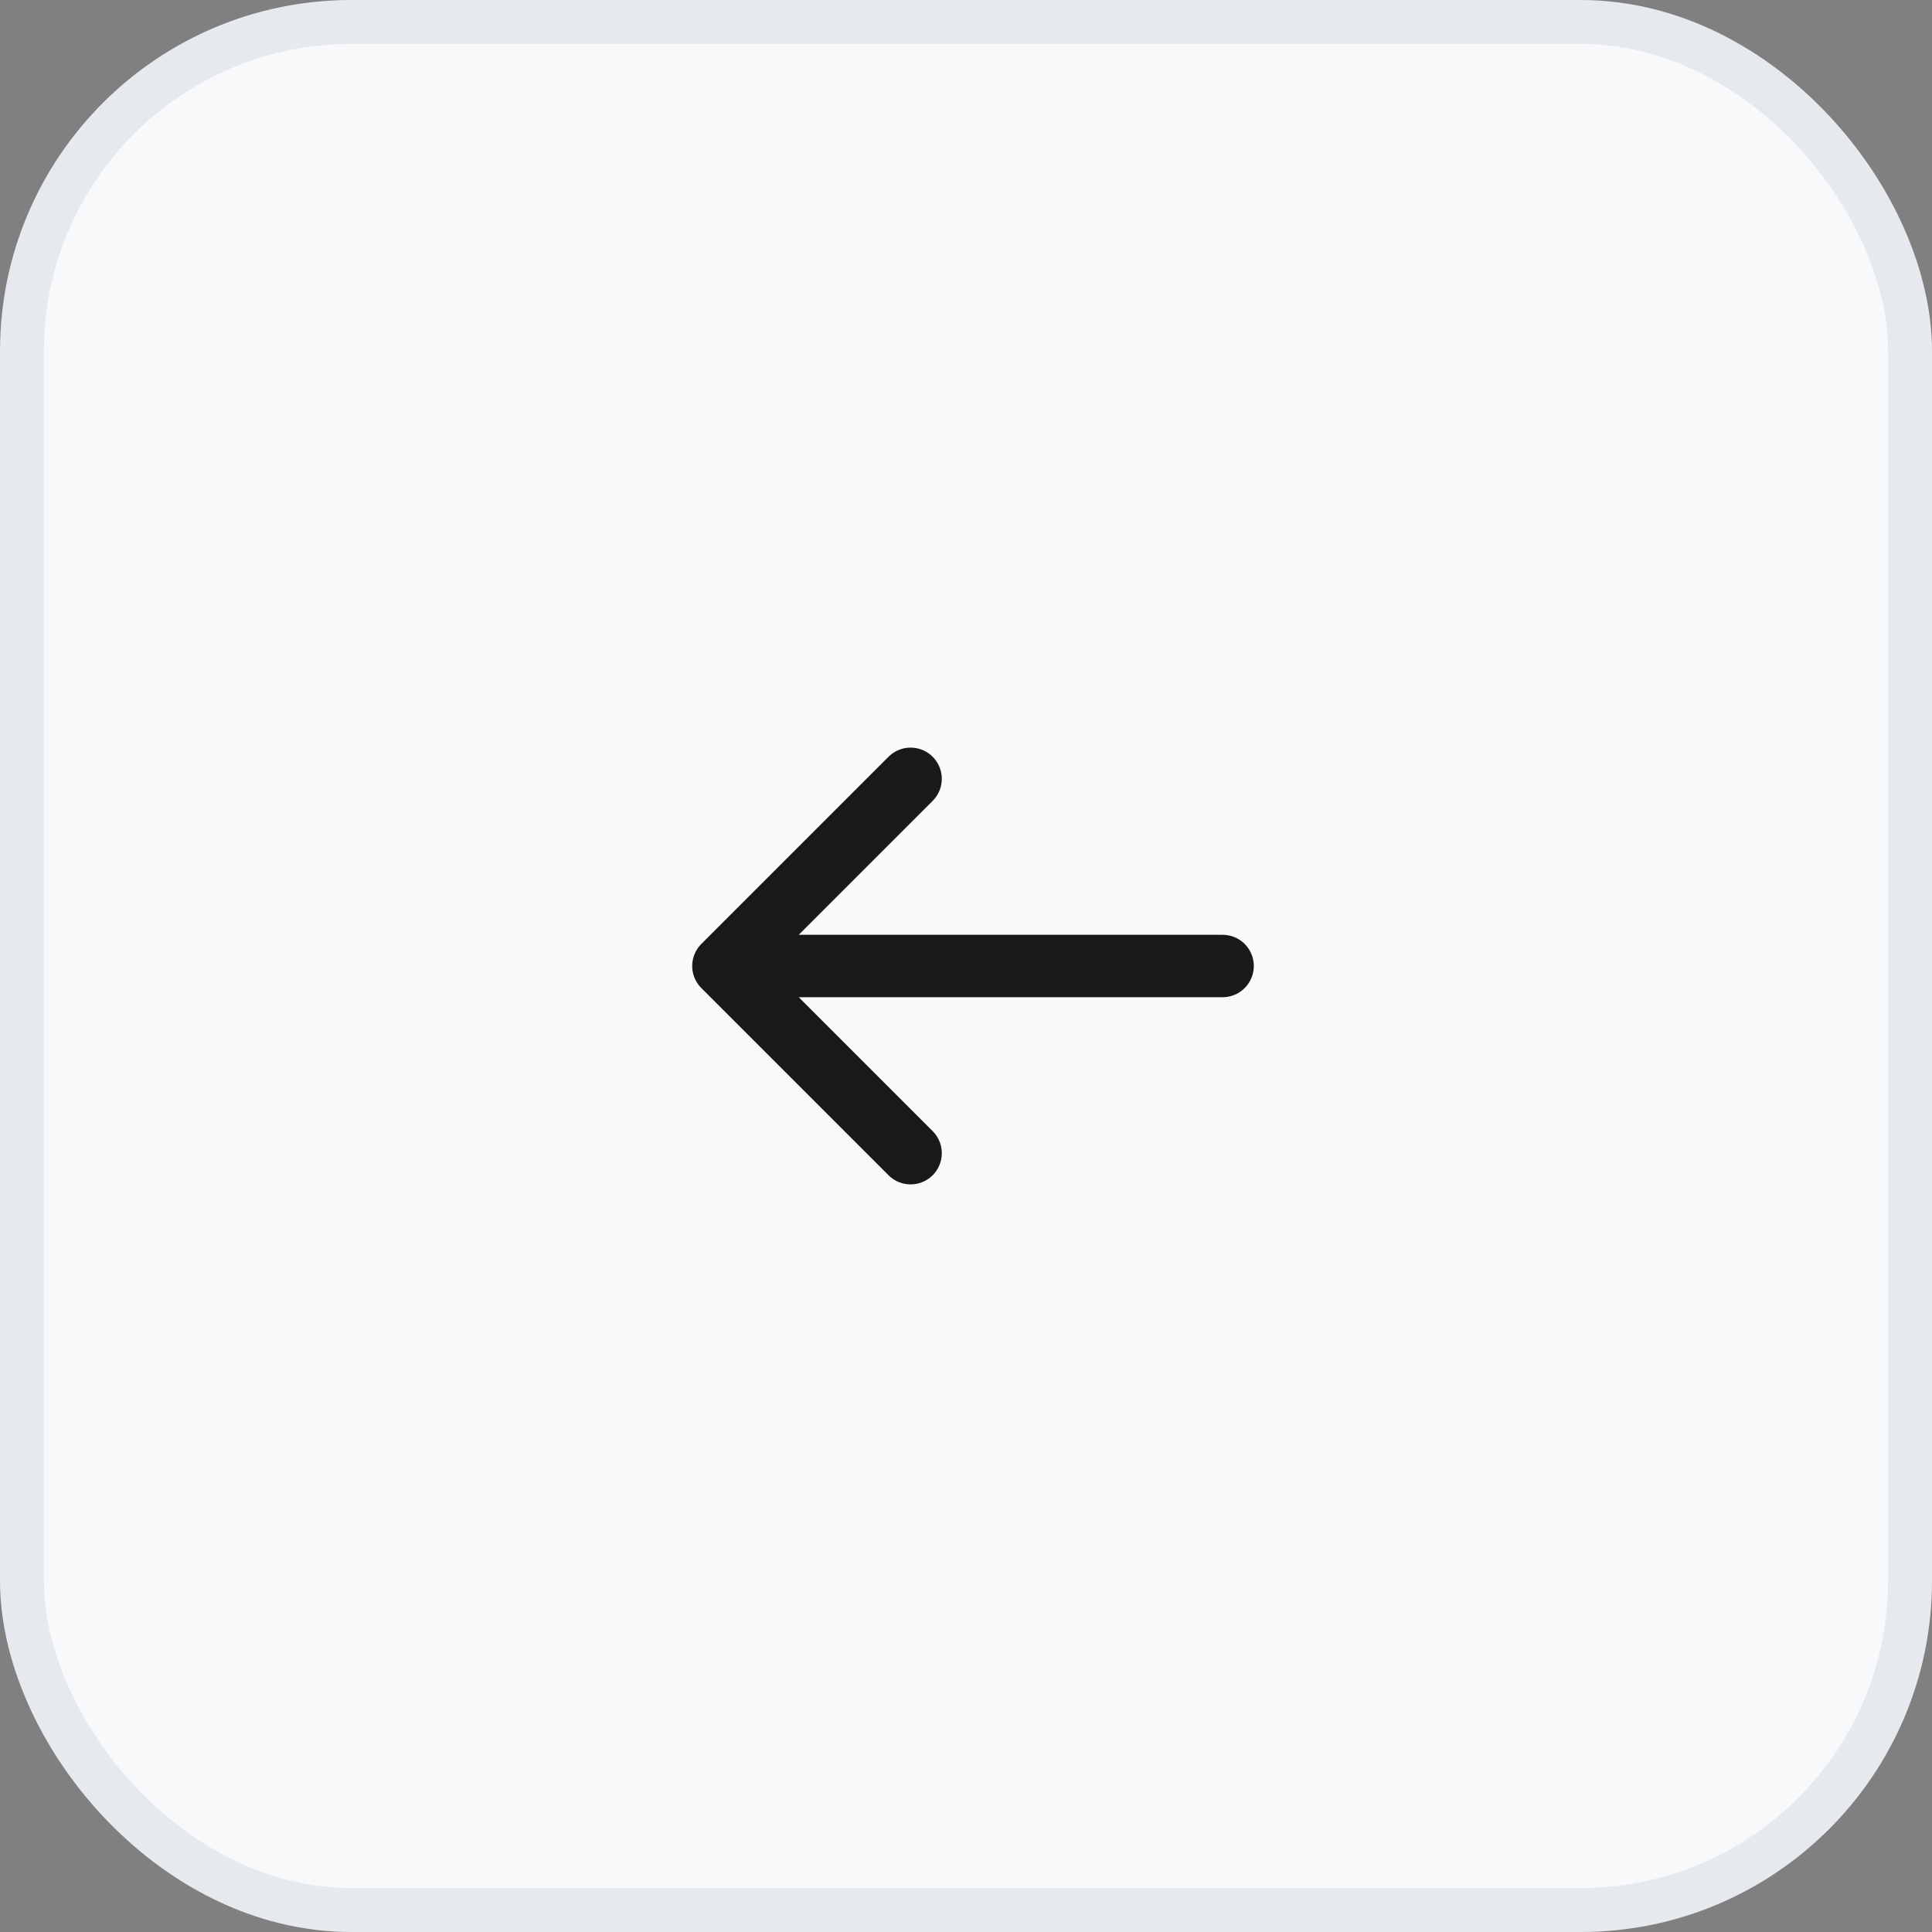
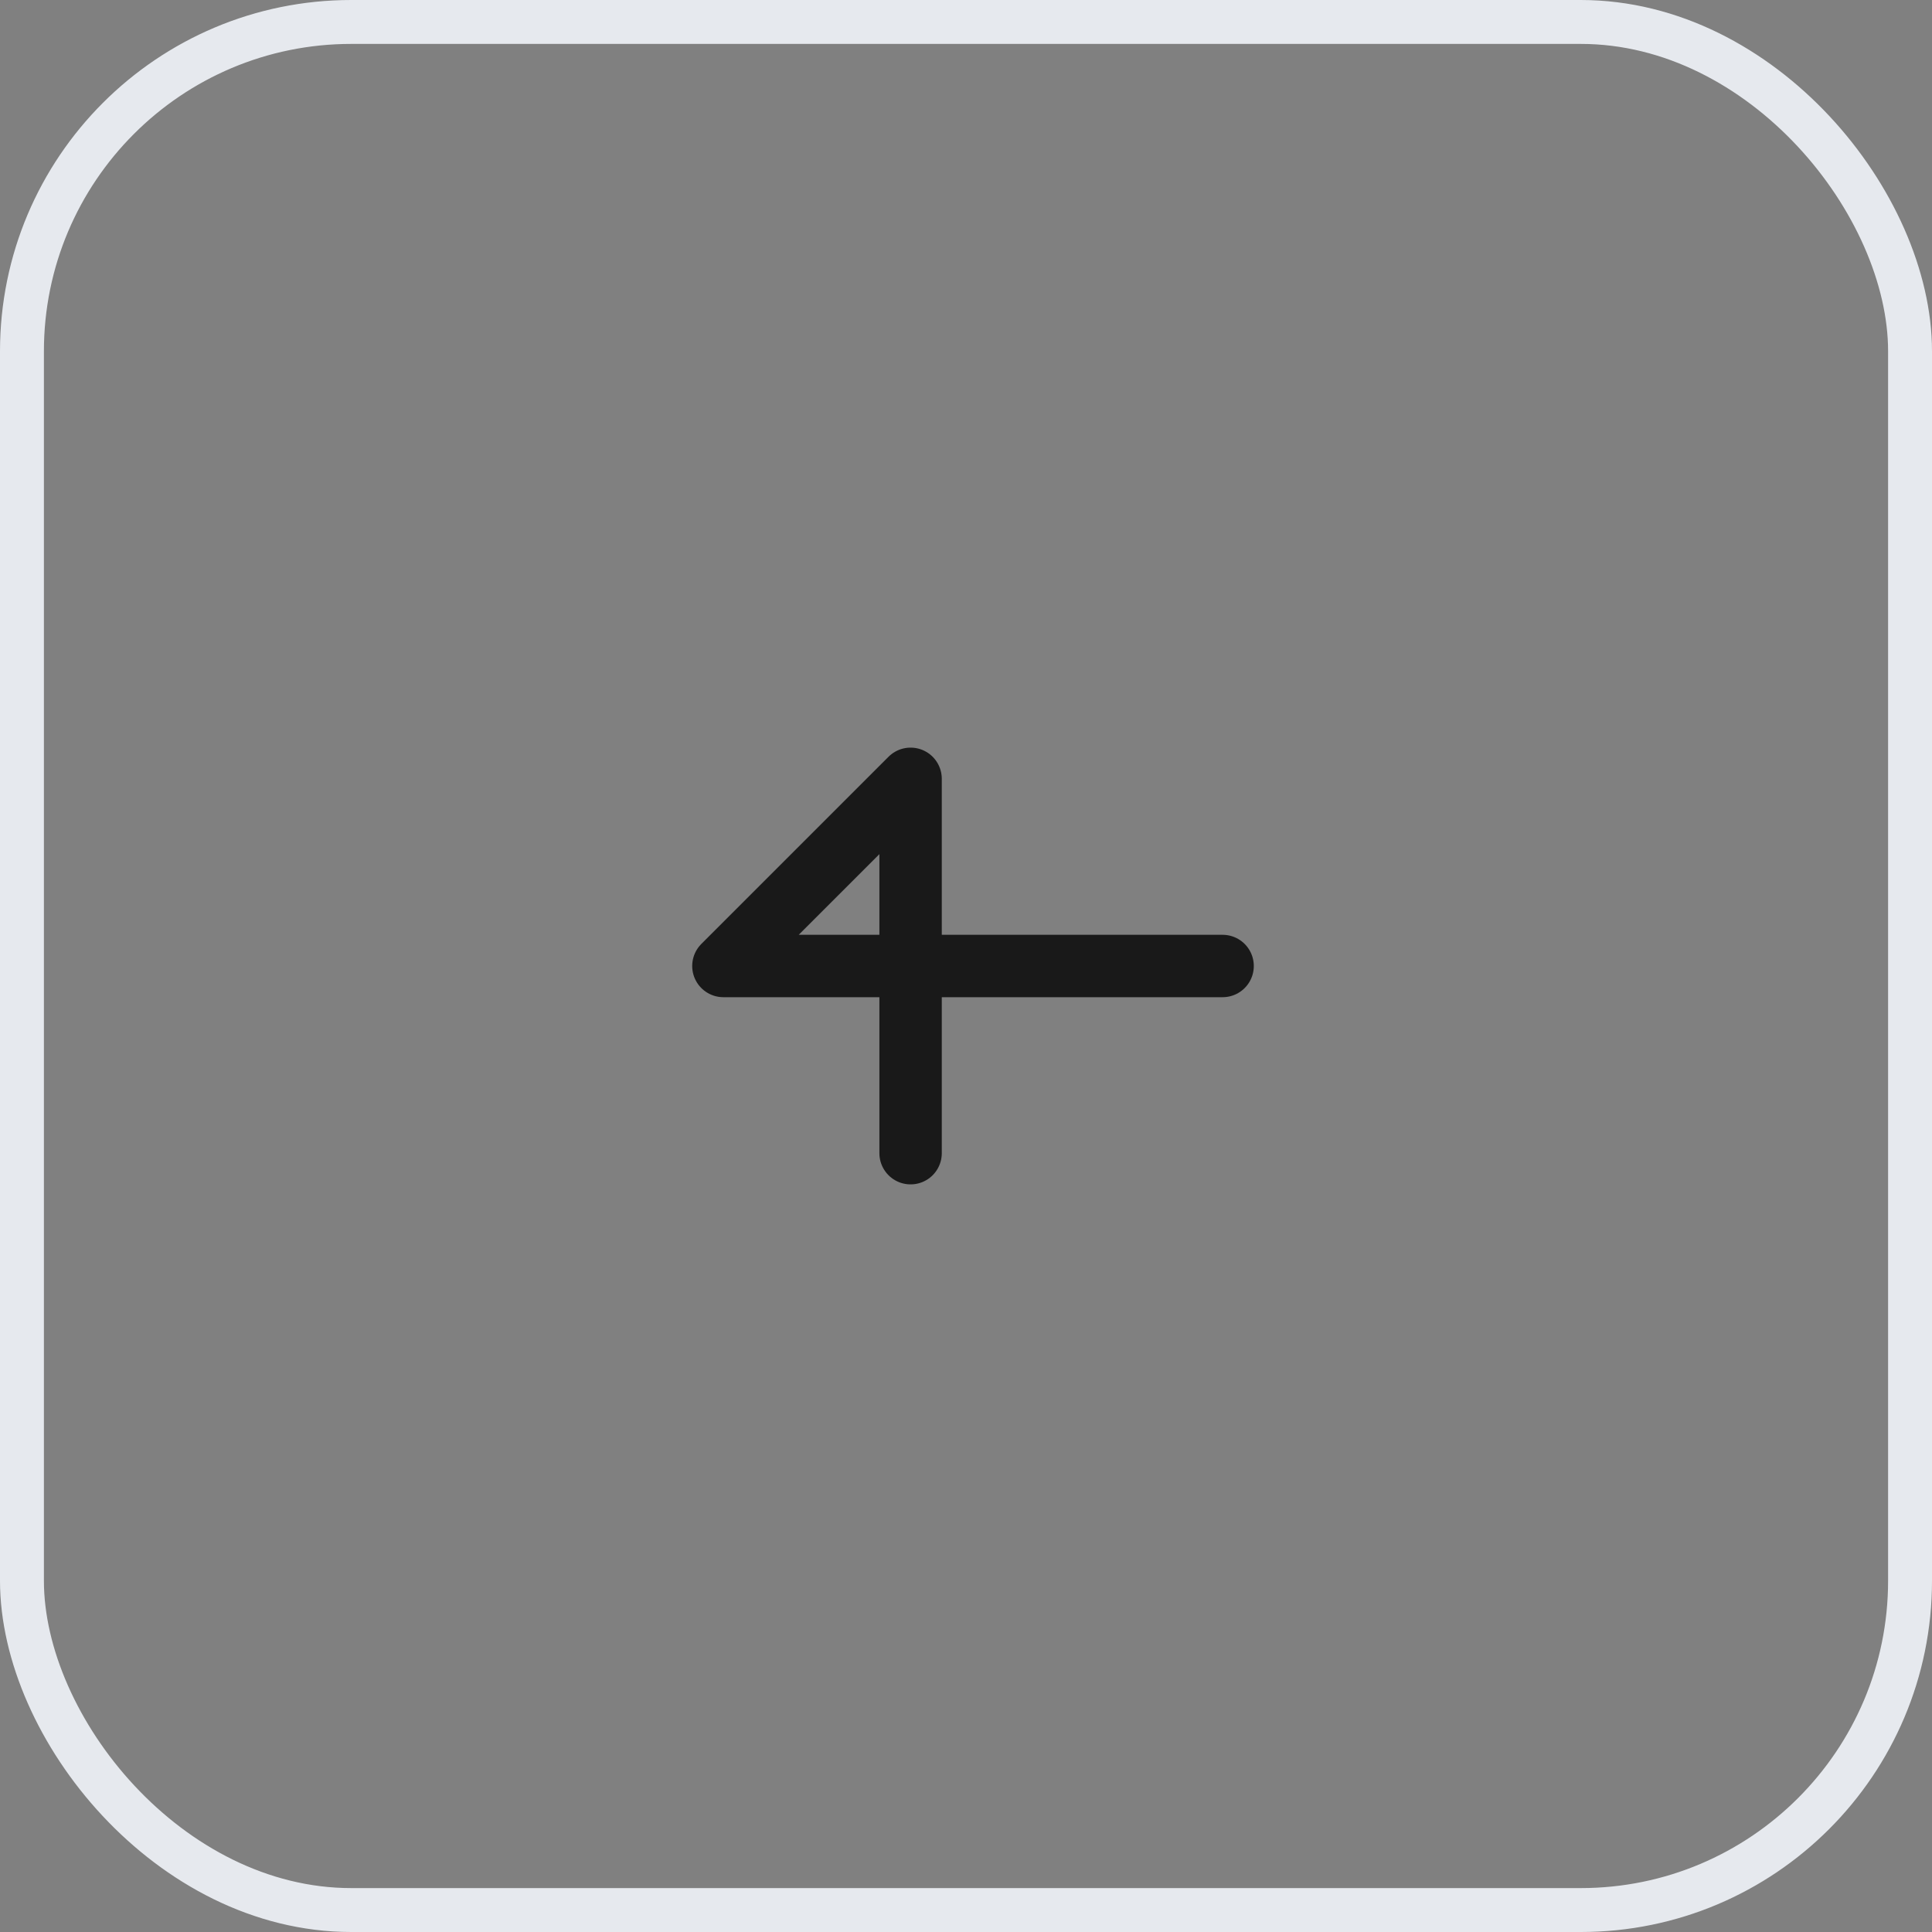
<svg xmlns="http://www.w3.org/2000/svg" width="44" height="44" viewBox="0 0 44 44" fill="none">
  <rect x="0" y="0" width="44" height="44" fill="#808080" stroke="none" />
-   <rect x="0.5" y="0.5" width="43" height="43" rx="7.5" fill="#F8F9FA" />
  <rect x="0.5" y="0.5" width="43" height="43" rx="7.5" stroke="#E6E9EE" />
-   <path d="M27.844 22H16.475M16.475 22L20.738 17.737M16.475 22L20.738 26.263" stroke="#191919" stroke-width="1.421" stroke-linecap="round" stroke-linejoin="round" />
+   <path d="M27.844 22H16.475M16.475 22L20.738 17.737L20.738 26.263" stroke="#191919" stroke-width="1.421" stroke-linecap="round" stroke-linejoin="round" />
</svg>